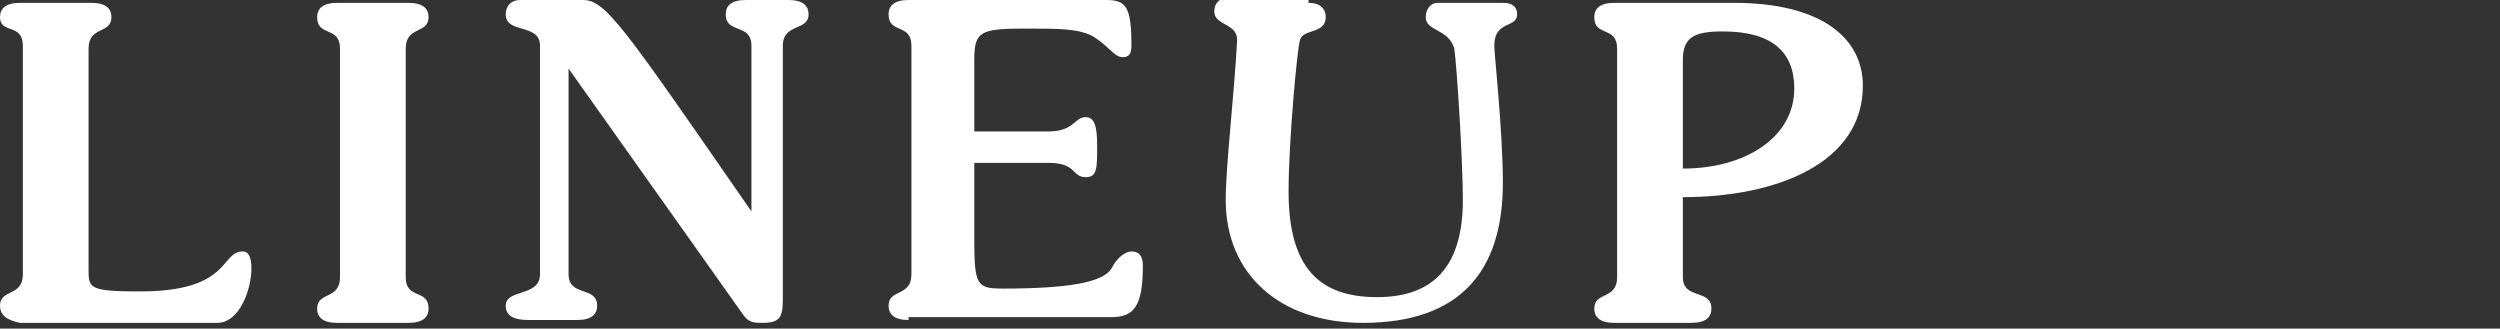
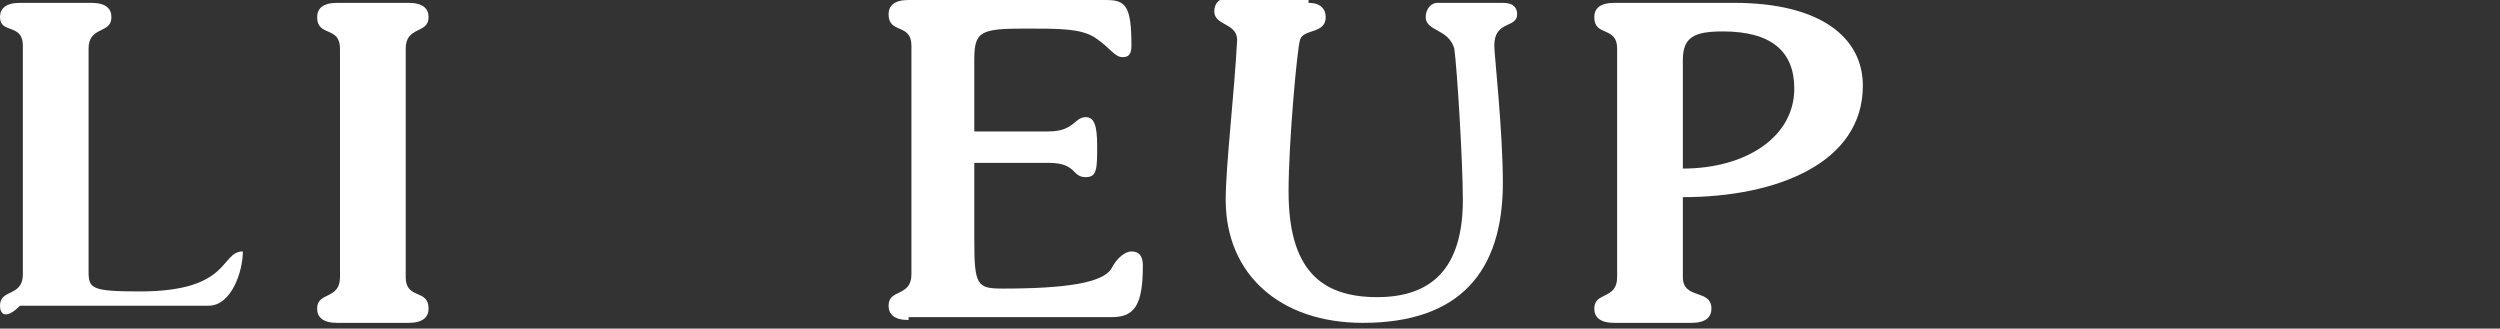
<svg xmlns="http://www.w3.org/2000/svg" version="1.1" x="0px" y="0px" viewBox="0 0 87.5 11.5" enable-background="new 0 0 87.5 11.5" xml:space="preserve">
  <rect x="0" y="0" width="87.5" height="11.5" fill="#333333" stroke="none" />
  <g>
-     <path fill="#FFFFFF" d="M0.8,1.6C0.8,0.8,0,1.2,0,0.6c0-0.3,0.2-0.5,0.7-0.5h2.5c0.5,0,0.7,0.2,0.7,0.5c0,0.6-0.8,0.3-0.8,1.1v7.8   c0,0.6,0.1,0.7,1.8,0.7c3.2,0,2.8-1.4,3.6-1.4c0.2,0,0.3,0.2,0.3,0.6c0,0.7-0.4,1.9-1.2,1.9H0.7C0.2,11.2,0,11,0,10.7   c0-0.6,0.8-0.3,0.8-1.1V1.6z" />
+     <path fill="#FFFFFF" d="M0.8,1.6C0.8,0.8,0,1.2,0,0.6c0-0.3,0.2-0.5,0.7-0.5h2.5c0.5,0,0.7,0.2,0.7,0.5c0,0.6-0.8,0.3-0.8,1.1v7.8   c0,0.6,0.1,0.7,1.8,0.7c3.2,0,2.8-1.4,3.6-1.4c0,0.7-0.4,1.9-1.2,1.9H0.7C0.2,11.2,0,11,0,10.7   c0-0.6,0.8-0.3,0.8-1.1V1.6z" />
    <path fill="#FFFFFF" d="M14.2,9.7c0,0.8,0.8,0.4,0.8,1.1c0,0.3-0.2,0.5-0.7,0.5h-2.5c-0.5,0-0.7-0.2-0.7-0.5   c0-0.6,0.8-0.3,0.8-1.1v-8c0-0.8-0.8-0.4-0.8-1.1c0-0.3,0.2-0.5,0.7-0.5h2.5c0.5,0,0.7,0.2,0.7,0.5c0,0.6-0.8,0.3-0.8,1.1V9.7z" />
-     <path fill="#FFFFFF" d="M18.5,11.2c-0.6,0-0.8-0.2-0.8-0.5c0-0.6,1.2-0.3,1.2-1.1v-8c0-0.8-1.2-0.4-1.2-1.1c0-0.3,0.2-0.5,0.5-0.5   h2.2c0.8,0,1.4,0.9,5.9,7.4h0V1.6c0-0.8-0.9-0.4-0.9-1.1c0-0.3,0.2-0.5,0.7-0.5h1.5c0.5,0,0.7,0.2,0.7,0.5c0,0.6-0.9,0.3-0.9,1.1   v8.7c0,0.7,0,1-0.7,1c-0.3,0-0.5,0-0.7-0.3l-6.1-8.6h0v7.2c0,0.8,1,0.4,1,1.1c0,0.3-0.2,0.5-0.7,0.5H18.5z" />
    <path fill="#FFFFFF" d="M31.8,11.2c-0.5,0-0.7-0.2-0.7-0.5c0-0.6,0.8-0.3,0.8-1.1v-8c0-0.8-0.8-0.4-0.8-1.1c0-0.3,0.2-0.5,0.7-0.5   h6.9c0.7,0,0.9,0.2,0.9,1.6c0,0.3-0.1,0.4-0.3,0.4c-0.3,0-0.4-0.3-1-0.7c-0.5-0.3-1.2-0.3-2.4-0.3c-1.6,0-1.8,0.1-1.8,1.1v2.5h2.6   c0.9,0,0.9-0.5,1.3-0.5c0.3,0,0.4,0.3,0.4,1c0,0.8,0,1.1-0.4,1.1c-0.5,0-0.3-0.5-1.3-0.5h-2.6v2.7c0,1.6,0.1,1.7,1,1.7   c2.2,0,3.5-0.2,3.8-0.7c0.2-0.4,0.5-0.6,0.7-0.6c0.3,0,0.4,0.2,0.4,0.5c0,1.4-0.3,1.8-1.1,1.8H31.8z" />
    <path fill="#FFFFFF" d="M45.8,0.1c0.4,0,0.6,0.2,0.6,0.5c0,0.6-0.8,0.4-0.9,0.8c-0.1,0.3-0.4,3.6-0.4,5.3c0,2.7,1.1,3.7,3.1,3.7   c1.9,0,3-1,3-3.4c0-1.3-0.2-4.6-0.3-5.3c-0.2-0.7-1-0.6-1-1.1c0-0.3,0.2-0.5,0.4-0.5h2.3c0.4,0,0.5,0.2,0.5,0.4   c0,0.5-0.8,0.2-0.8,1.1c0,0.3,0.3,3,0.3,4.8c0,3.1-1.5,4.9-4.9,4.9c-2.9,0-4.8-1.7-4.8-4.3c0-1.2,0.3-3.7,0.4-5.6   c0-0.6-0.8-0.5-0.8-1c0-0.3,0.2-0.5,0.6-0.5H45.8z" />
    <path fill="#FFFFFF" d="M58.9,9.7c0,0.8,1,0.4,1,1.1c0,0.3-0.2,0.5-0.7,0.5h-2.7c-0.5,0-0.7-0.2-0.7-0.5c0-0.6,0.8-0.3,0.8-1.1v-8   c0-0.8-0.8-0.4-0.8-1.1c0-0.3,0.2-0.5,0.7-0.5h4.2c3,0,4.5,1.2,4.5,2.9c0,2.7-3,3.9-6.3,3.9V9.7z M58.9,5.9c2.2,0,3.9-1.1,3.9-2.8   c0-1.3-0.8-2-2.5-2c-1,0-1.4,0.2-1.4,1V5.9z" />
  </g>
</svg>